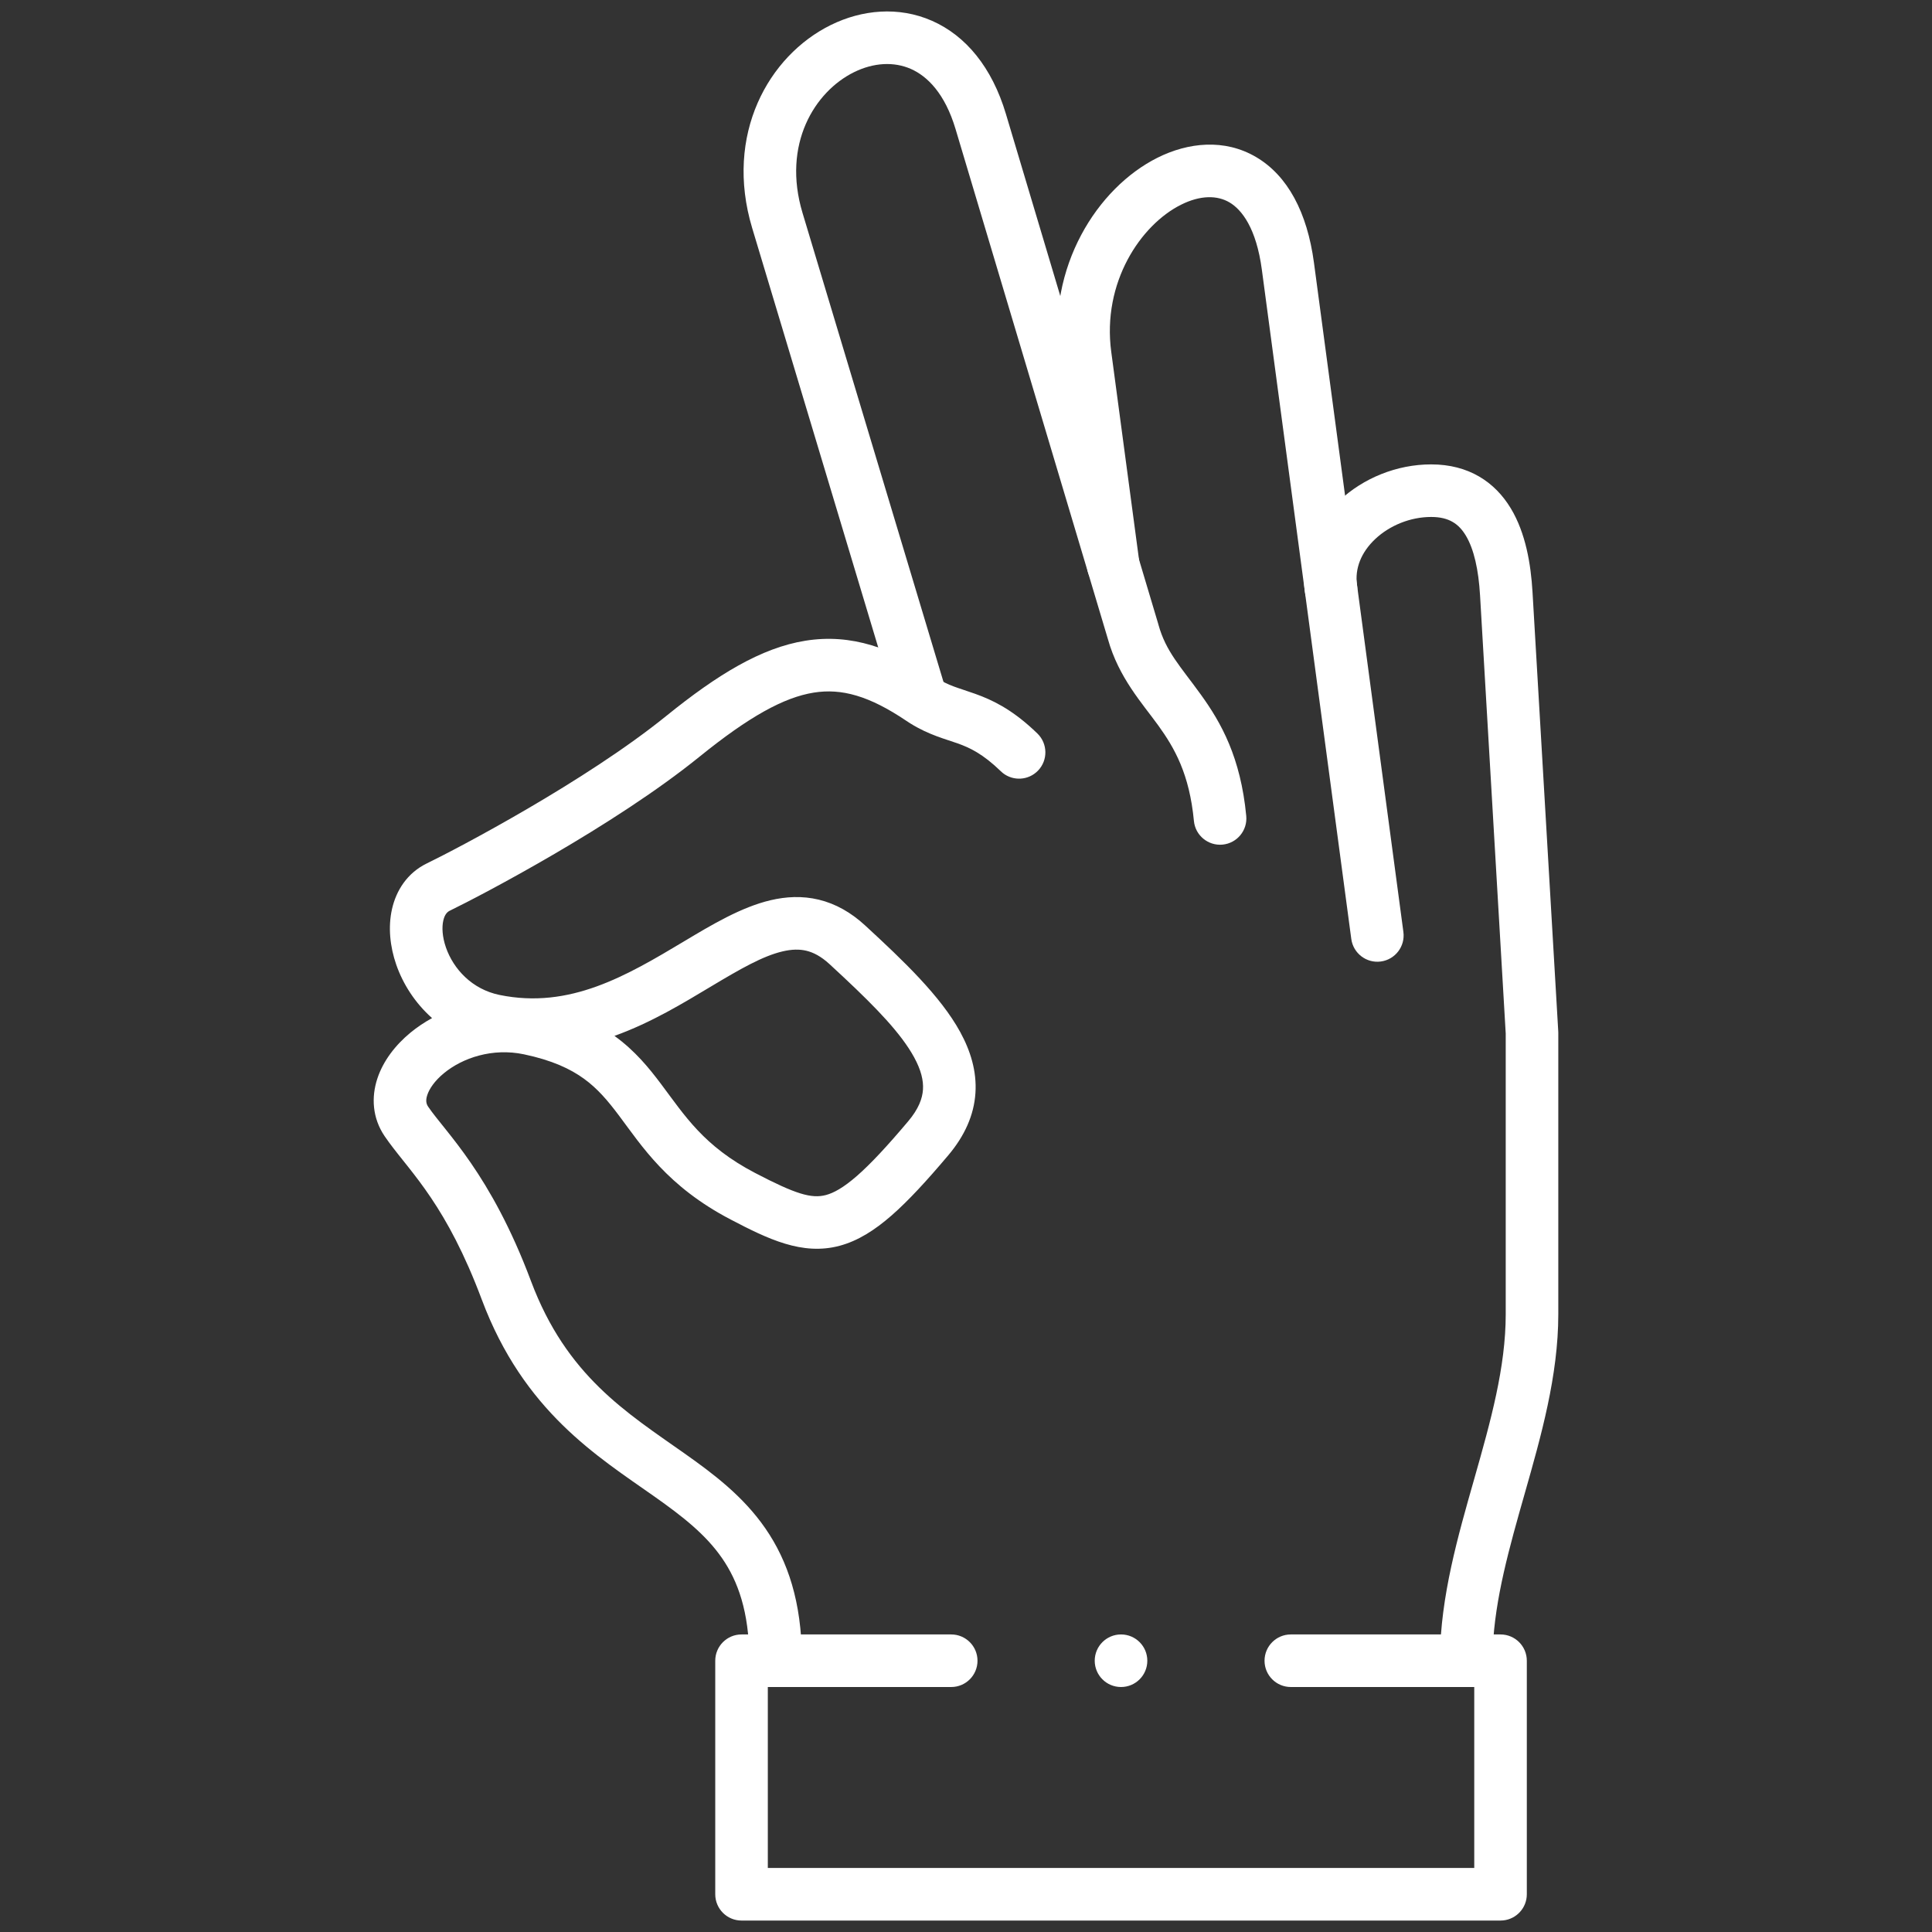
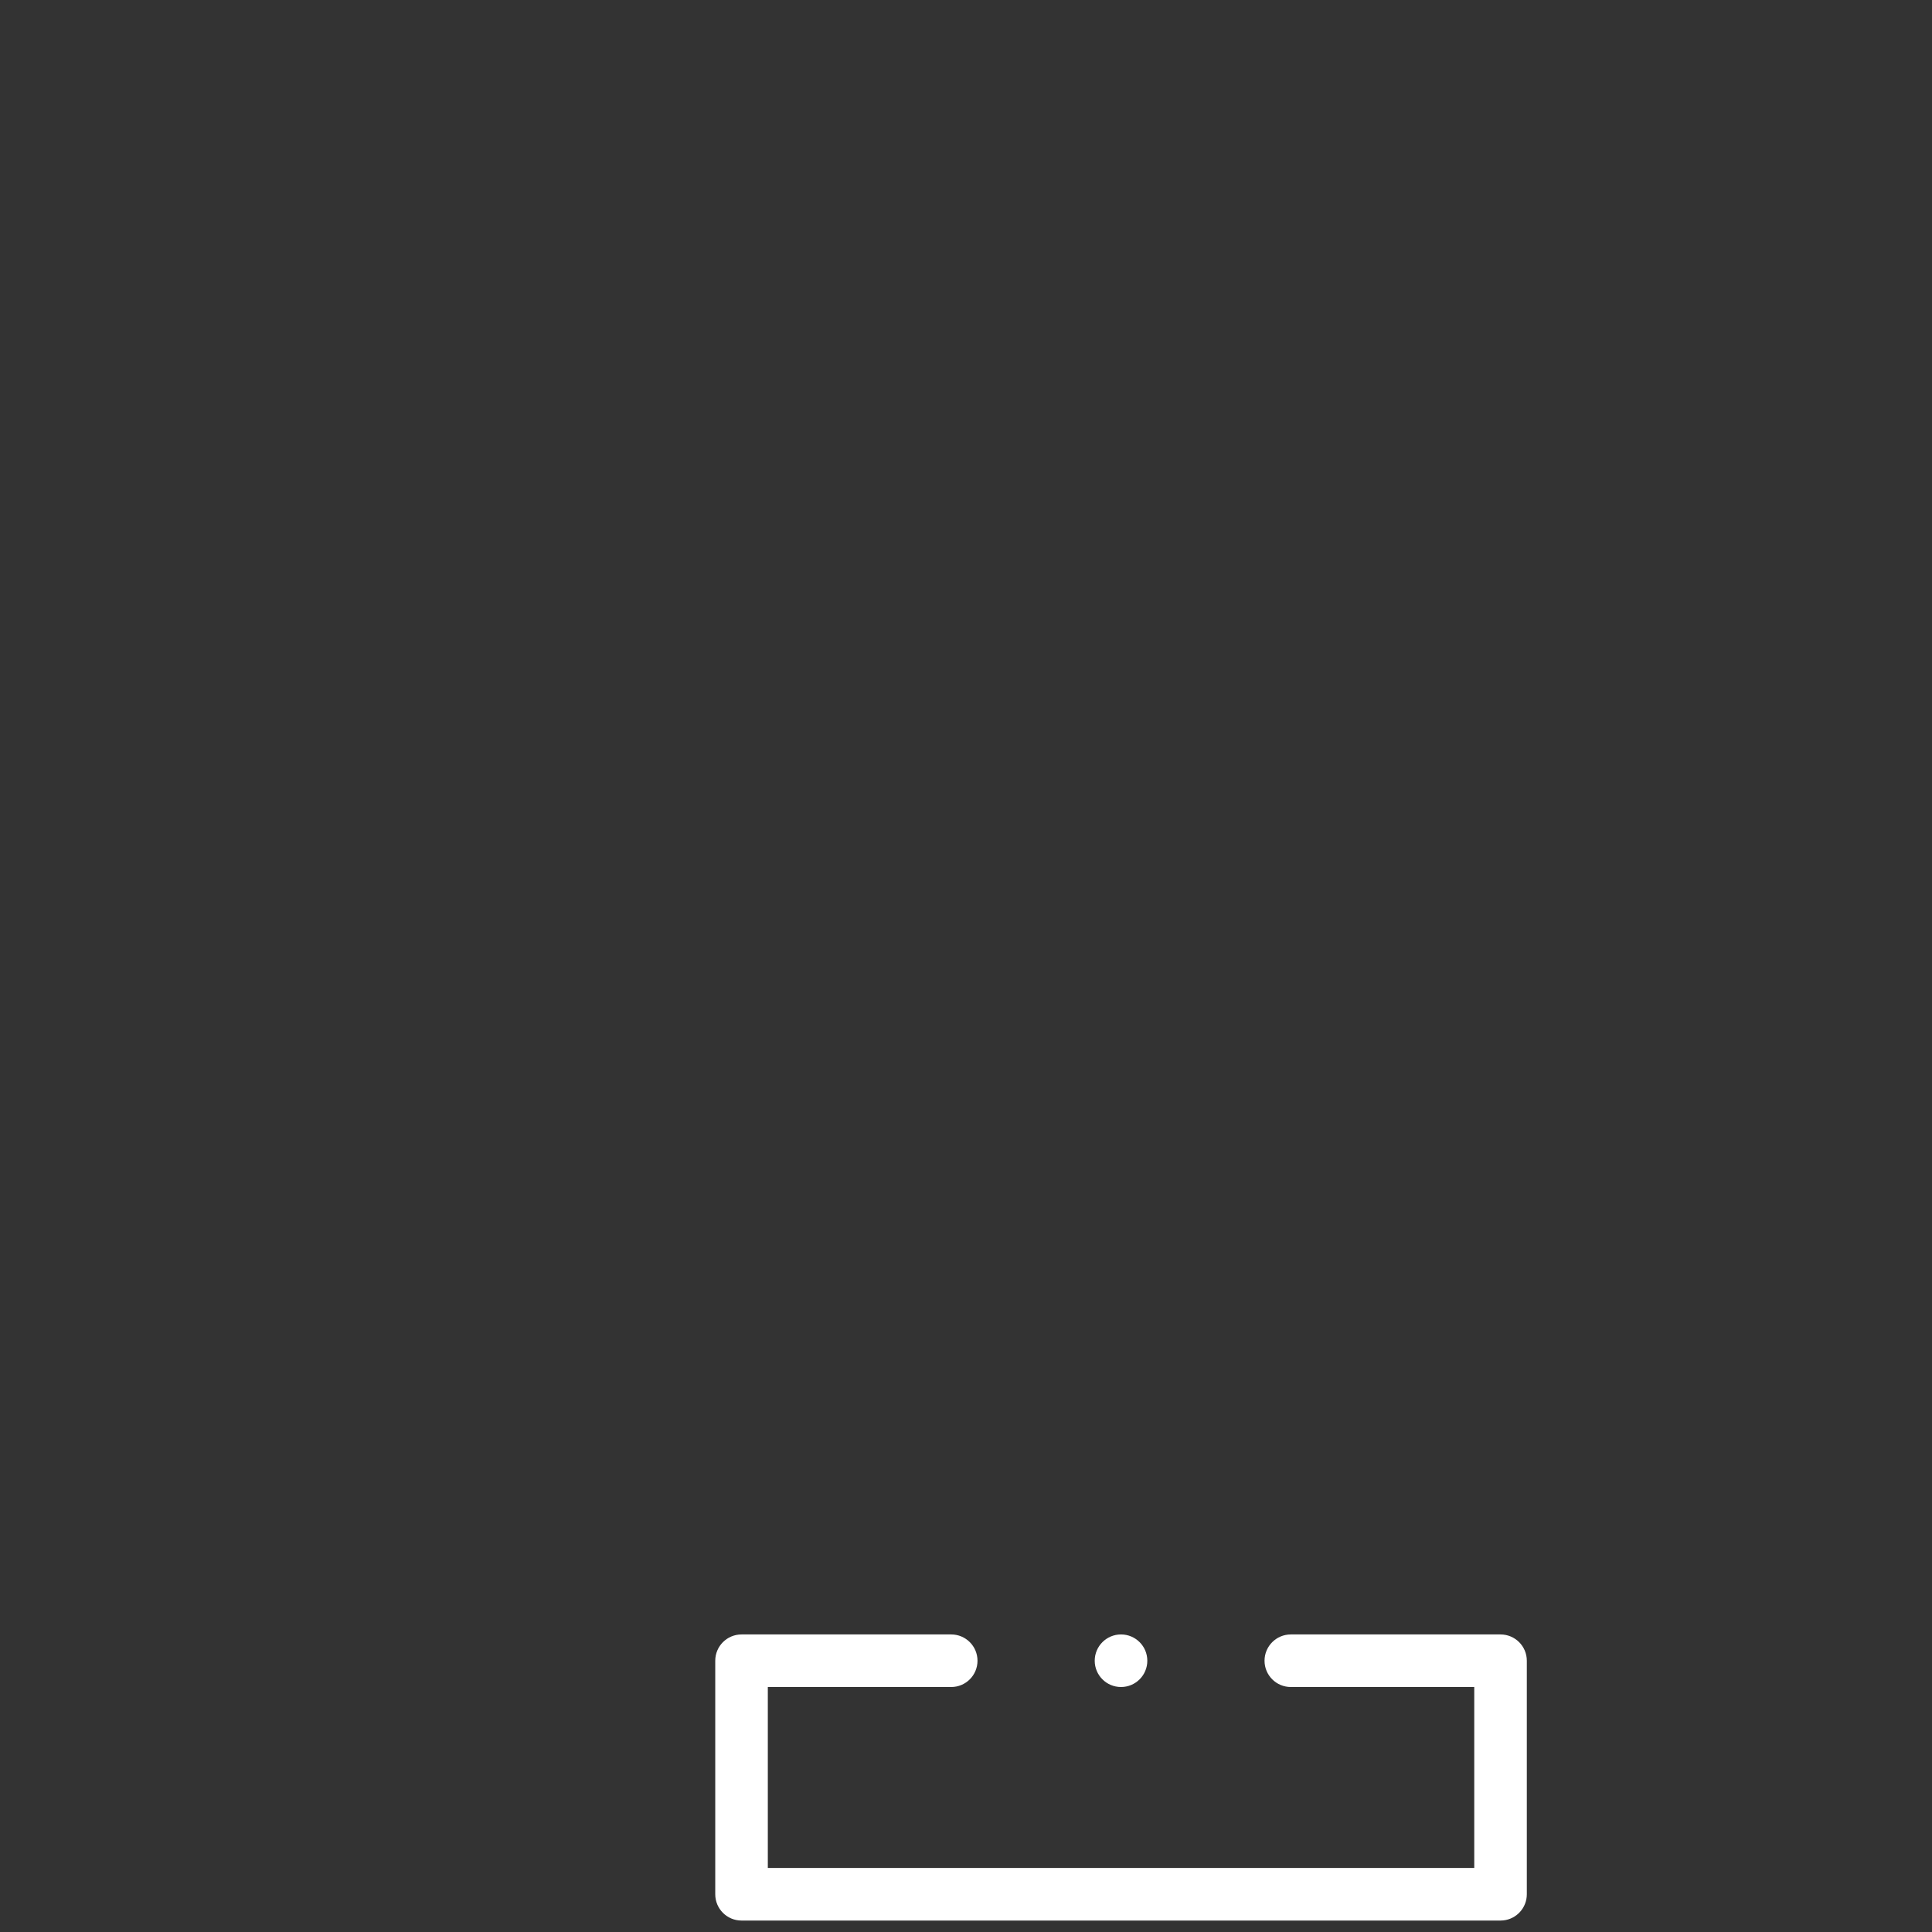
<svg xmlns="http://www.w3.org/2000/svg" width="147" height="147" viewBox="0 0 147 147" fill="none">
  <rect x="0" y="0" width="147" height="147" fill="#333333" stroke="none" />
-   <path d="M59.032 128.156C60.136 128.147 61.025 127.244 61.015 126.139C60.981 121.907 59.961 118.791 58.235 116.291C56.55 113.849 54.281 112.139 52.087 110.591C47.662 107.469 43.103 104.684 40.403 97.478C37.335 89.29 33.921 86.18 32.577 84.204C32.435 83.995 32.372 83.737 32.51 83.318C32.663 82.851 33.062 82.246 33.774 81.659C35.197 80.486 37.469 79.718 39.862 80.219C42.017 80.671 43.406 81.334 44.431 82.076C45.469 82.829 46.239 83.738 47.096 84.879C48.833 87.192 50.762 90.265 55.59 92.787C58.428 94.269 61.041 95.55 63.886 94.787C65.283 94.412 66.556 93.6 67.838 92.48C69.117 91.362 70.516 89.839 72.153 87.9C73.391 86.434 74.106 84.858 74.218 83.17C74.328 81.501 73.836 79.944 73.061 78.526C71.567 75.79 68.734 73.095 65.827 70.416C64.743 69.417 63.569 68.759 62.299 68.453C61.035 68.148 59.798 68.22 58.63 68.495C56.395 69.02 54.142 70.372 52.072 71.61C47.678 74.238 43.363 76.801 38.006 75.702C35.907 75.271 34.497 73.721 33.929 72.088C33.646 71.27 33.615 70.547 33.728 70.046C33.835 69.574 34.035 69.384 34.222 69.293C36.641 68.119 46.709 62.847 53.219 57.578C57.003 54.515 59.651 53.062 61.91 52.7C64.028 52.36 66.129 52.935 68.974 54.854L69.259 55.039C70.674 55.924 71.998 56.251 72.865 56.562C73.781 56.891 74.765 57.342 76.149 58.682L76.302 58.818C77.099 59.446 78.257 59.381 78.977 58.636C79.745 57.843 79.724 56.576 78.93 55.808L78.589 55.485C76.898 53.931 75.505 53.26 74.216 52.797C72.85 52.307 72.185 52.196 71.211 51.539L71.212 51.538C67.902 49.304 64.77 48.19 61.276 48.751C57.924 49.289 54.584 51.326 50.702 54.468C44.56 59.44 34.83 64.552 32.477 65.694C30.98 66.421 30.144 67.762 29.827 69.164C29.517 70.536 29.674 72.03 30.15 73.401C30.657 74.859 31.573 76.311 32.875 77.464C32.277 77.791 31.725 78.164 31.23 78.572C30.092 79.51 29.156 80.711 28.71 82.069C28.248 83.474 28.322 85.06 29.269 86.454L29.608 86.932C31.362 89.32 33.992 91.766 36.658 98.882C39.848 107.397 45.468 110.815 49.781 113.858C51.955 115.392 53.696 116.756 54.943 118.562C56.15 120.311 56.986 122.619 57.015 126.173C57.025 127.277 57.928 128.165 59.032 128.156ZM62.85 90.924C61.748 91.219 60.547 90.864 57.441 89.241C53.54 87.203 52.114 84.899 50.295 82.476C49.373 81.249 48.314 79.95 46.778 78.837C46.769 78.83 46.76 78.824 46.751 78.818C49.573 77.804 52.031 76.295 54.125 75.043C56.344 73.715 58.036 72.743 59.546 72.388C60.249 72.223 60.835 72.215 61.36 72.341C61.879 72.467 62.46 72.753 63.117 73.358L64.217 74.38C66.698 76.706 68.572 78.651 69.552 80.444C70.084 81.418 70.272 82.214 70.226 82.905C70.182 83.576 69.902 84.367 69.097 85.32C67.493 87.22 66.251 88.555 65.206 89.468C64.163 90.378 63.428 90.769 62.85 90.924Z" fill="white" />
  <path d="M114.171 146.129L114.376 146.118C115.384 146.016 116.171 145.164 116.171 144.129V126.36C116.171 125.256 115.275 124.36 114.171 124.36H98.215C97.11 124.36 96.215 125.256 96.215 126.36C96.215 127.465 97.11 128.36 98.215 128.36H112.171V142.129H58.421V128.36H72.375C73.48 128.36 74.375 127.465 74.375 126.36C74.375 125.256 73.48 124.36 72.375 124.36H56.421C55.316 124.36 54.421 125.256 54.421 126.36V144.129C54.421 145.233 55.316 146.129 56.421 146.129H114.171Z" fill="white" />
-   <path d="M114.566 99.993C114.566 104.026 113.426 108.116 112.17 112.527C110.945 116.83 109.603 121.459 109.562 126.138C109.553 127.243 110.44 128.146 111.545 128.156C112.58 128.165 113.439 127.385 113.551 126.378L113.562 126.174L113.582 125.415C113.743 121.619 114.837 117.763 116.016 113.622C117.243 109.312 118.566 104.68 118.566 99.993V78.576C118.566 78.537 118.565 78.498 118.562 78.459L116.605 45.058C116.479 42.905 116.08 40.554 114.957 38.687C113.742 36.668 111.74 35.334 108.893 35.334C106.265 35.334 103.725 36.387 101.911 38.087C100.083 39.799 98.885 42.289 99.295 45.095C99.454 46.188 100.469 46.944 101.562 46.785C102.655 46.625 103.412 45.61 103.253 44.517C103.069 43.261 103.57 42.014 104.646 41.005C105.735 39.985 107.302 39.334 108.893 39.334C110.266 39.334 111.001 39.872 111.529 40.749C112.149 41.779 112.498 43.349 112.612 45.293L114.566 78.643V99.993Z" fill="white" />
-   <path d="M93.021 64.264C94.121 64.159 94.928 63.183 94.823 62.083C94.398 57.622 92.911 54.989 91.377 52.861C89.821 50.704 88.708 49.582 88.142 47.529C88.139 47.515 88.135 47.5 88.131 47.486L76.537 8.67C75.477 5.12 73.483 2.713 70.912 1.582C68.365 0.462 65.577 0.739 63.21 1.905C58.471 4.241 55.097 10.25 57.23 17.348L68.143 53.658C68.462 54.716 69.577 55.315 70.635 54.997C71.692 54.679 72.291 53.565 71.974 52.507L61.061 16.197C59.492 10.975 61.988 6.968 64.978 5.493C66.476 4.755 68.018 4.679 69.302 5.243C70.561 5.798 71.897 7.115 72.704 9.816L84.299 48.632C85.119 51.567 86.921 53.522 88.132 55.201C89.369 56.917 90.5 58.886 90.841 62.462C90.945 63.562 91.922 64.368 93.021 64.264Z" fill="white" />
-   <path d="M105.062 73.158C106.157 73.011 106.926 72.005 106.78 70.911L99.975 19.988C99.462 16.151 97.968 13.362 95.577 11.953C93.167 10.532 90.396 10.837 88.069 12.001C83.481 14.296 79.653 20.318 80.586 27.298L82.718 43.251C82.864 44.345 83.871 45.115 84.966 44.968C86.06 44.822 86.829 43.816 86.683 42.721L84.551 26.768C83.845 21.485 86.794 17.11 89.858 15.578C91.358 14.828 92.633 14.861 93.546 15.399C94.478 15.948 95.586 17.348 96.01 20.518L102.815 71.44C102.962 72.535 103.968 73.304 105.062 73.158Z" fill="white" />
  <path d="M85.296 128.36C86.4 128.36 87.296 127.465 87.296 126.36C87.296 125.256 86.4 124.36 85.296 124.36H85.294C84.189 124.36 83.294 125.256 83.294 126.36C83.294 127.465 84.189 128.36 85.294 128.36H85.296Z" fill="white" />
</svg>